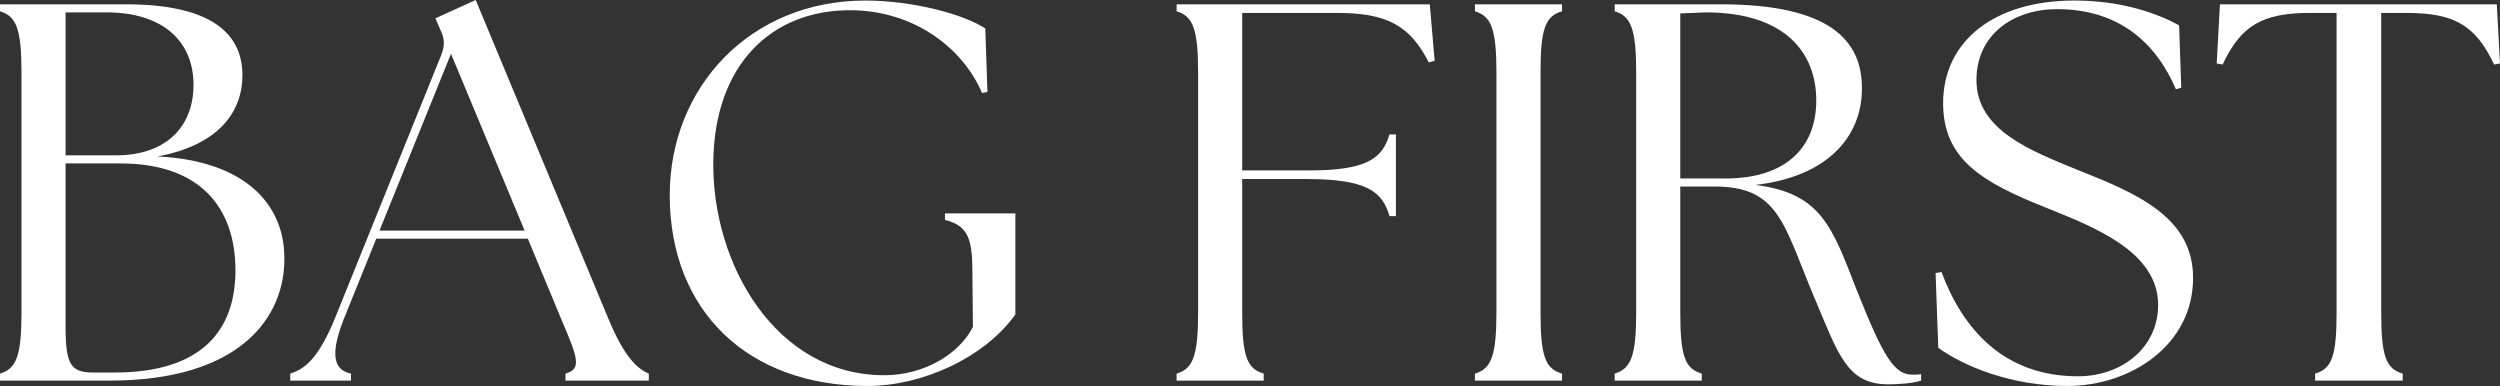
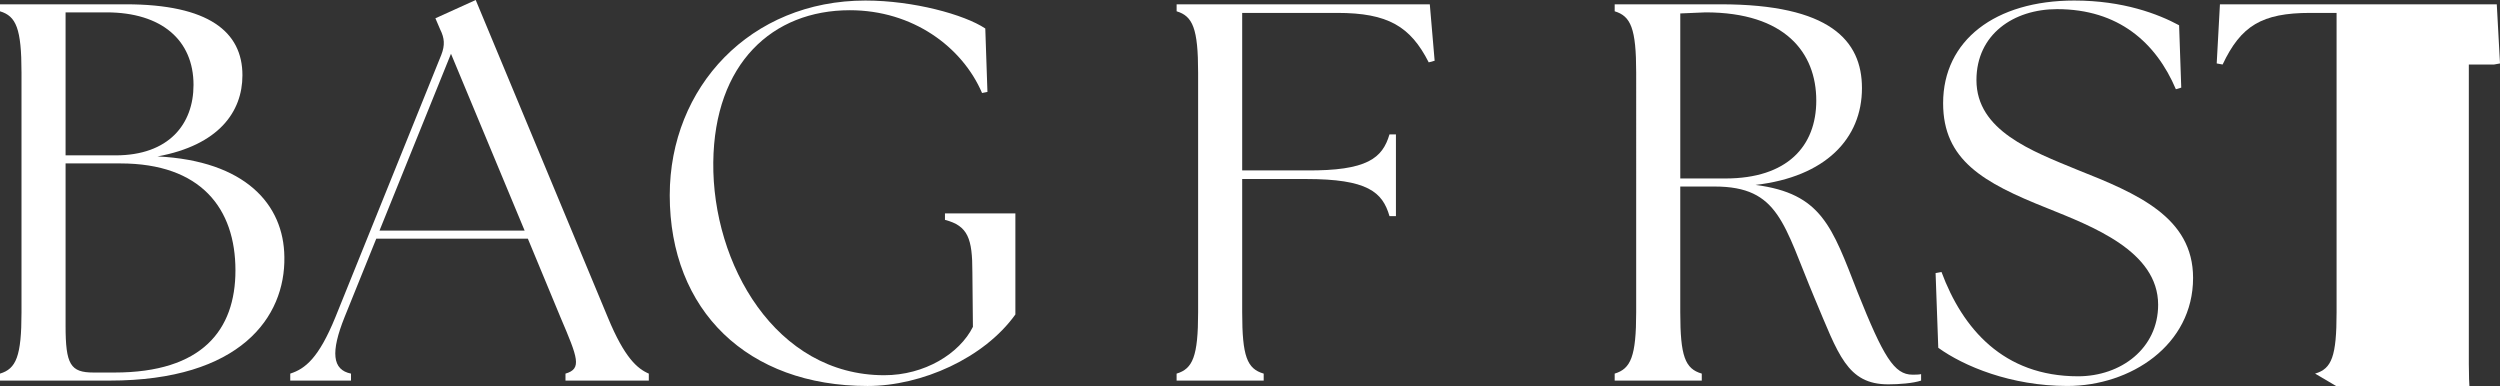
<svg xmlns="http://www.w3.org/2000/svg" id="text" width="404.635" height="62.471" viewBox="0 0 404.635 62.471">
  <rect x="0" y="0" width="404.635" height="62.471" fill="#333333" stroke="none" />
  <defs>
    <style>.cls-1{fill:#fff;}</style>
  </defs>
  <path class="cls-1" d="M0,61.601v-1.131c2.61-.783,3.48-2.784,3.48-9.919V11.746C3.48,4.611,2.61,2.611,0,1.828V.697h20.359c13.399,0,18.88,4.437,18.88,11.484,0,5.916-3.828,11.311-13.747,13.138,14.182.696,20.447,7.743,20.534,16.271.174,9.744-7.135,20.011-28.277,20.011H0ZM31.322,13.748c0-7.223-5.133-11.746-14.095-11.746h-6.613v23.143h8.092c8.613,0,12.616-5.045,12.616-11.396ZM38.108,43.765c0-10.006-5.568-17.314-18.619-17.314h-8.875v26.276c0,6.264.783,7.568,4.524,7.568h3.394c14.182,0,19.576-6.873,19.576-16.53Z" />
  <path class="cls-1" d="M46.979,60.47c2.436-.783,4.611-2.523,7.309-9.136l17.14-42.459c.609-1.566.522-2.697-.174-4.089l-.783-1.827,6.525-2.959,21.404,51.421c2.697,6.525,4.785,8.266,6.612,9.049v1.131h-13.486v-1.131c2.697-.783,2.001-2.523-.783-9.049l-5.307-12.79h-24.536l-5.133,12.703c-2.262,5.655-2.001,8.526,1.044,9.136v1.131h-9.832v-1.131ZM84.914,37.326l-11.92-28.625-11.572,28.625h23.492Z" />
  <path class="cls-1" d="M108.401,31.584C108.401,14.096,121.452.088,140.071.088c7.744,0,16.009,2.262,19.402,4.523l.348,10.268-.87.174c-3.219-7.482-11.224-13.398-21.403-13.398-12.529,0-21.926,8.613-22.1,24.622-.174,16.444,10.093,34.454,27.668,34.454,6.525,0,12.181-3.48,14.355-7.83l-.087-8.875c0-5.395-.696-7.482-4.437-8.439v-1.044h11.397v16.356c-5.046,7.048-15.139,11.572-23.926,11.572-19.402,0-32.018-12.181-32.018-30.887Z" />
  <path class="cls-1" d="M190.44,60.47c2.61-.783,3.48-2.784,3.48-9.919V11.746c0-7.135-.87-9.135-3.48-9.918V.697h40.979l.783,9.135-.957.262c-2.958-5.83-6.613-8.005-14.791-8.005h-15.4v25.493h10.354c9.918.086,12.354-2.002,13.486-5.83h1.044v13.225h-1.044c-1.131-3.915-3.567-6.003-13.486-6.003h-10.354v21.577c0,7.135.783,9.136,3.48,9.919v1.131h-14.095v-1.131Z" />
-   <path class="cls-1" d="M238.725,60.47c2.61-.783,3.48-2.784,3.48-9.919V11.746c0-7.135-.87-9.135-3.48-9.918V.697h14.095v1.131c-2.697.783-3.48,2.783-3.48,9.918v38.805c0,7.135.783,9.136,3.48,9.919v1.131h-14.095v-1.131Z" />
  <path class="cls-1" d="M293.709,48.289c-5.046-12.008-5.742-18.098-16.183-18.098h-5.568v20.359c0,7.135.783,9.136,3.48,9.919v1.131h-14.095v-1.131c2.61-.783,3.48-2.784,3.48-9.919V11.746c0-7.135-.87-9.135-3.48-9.918V.697h17.14c17.663,0,22.883,5.828,22.883,13.572,0,8.179-5.917,14.355-17.227,15.661,10.702,1.392,12.354,6.699,16.531,17.401,4.176,10.44,5.917,13.312,8.875,13.312.522,0,.958,0,1.392-.087v1.044c-1.305.435-3.567.608-5.307.608-6.699,0-8.091-4.871-11.92-13.92ZM293.971,16.271c0-7.743-5.046-14.269-17.923-14.269l-4.089.174v26.711h7.309c10.006,0,14.704-5.221,14.704-12.616Z" />
  <path class="cls-1" d="M313.717,56.293l-.435-12.094.958-.174c3.393,9.136,10.005,16.879,22.099,16.879,6.96,0,12.964-4.523,12.964-11.571,0-8.7-10.702-12.703-18.01-15.661-10.267-4.09-16.792-7.744-16.792-16.967,0-10.18,8.439-16.617,21.229-16.617,7.917,0,13.573,2.175,16.966,4.002l.348,10.093-.87.261c-3.219-7.569-9.31-12.964-19.228-12.964-7.047,0-13.051,4.089-13.051,11.485,0,8.178,8.961,11.484,16.357,14.529,9.658,3.828,18.706,7.656,18.706,17.488,0,10.876-10.092,17.488-20.359,17.488-9.135,0-16.792-3.219-20.881-6.178Z" />
-   <path class="cls-1" d="M374.705,60.47c2.697-.783,3.48-2.784,3.48-9.919V2.089h-4.263c-7.831,0-11.224,2.088-14.182,8.353l-.957-.174.522-9.57h44.808l.522,9.57-.957.174c-2.958-6.265-6.352-8.353-14.182-8.353h-4.089v48.462c0,7.135.783,9.136,3.48,9.919v1.131h-14.182v-1.131Z" />
+   <path class="cls-1" d="M374.705,60.47c2.697-.783,3.48-2.784,3.48-9.919V2.089h-4.263c-7.831,0-11.224,2.088-14.182,8.353l-.957-.174.522-9.57h44.808l.522,9.57-.957.174h-4.089v48.462c0,7.135.783,9.136,3.48,9.919v1.131h-14.182v-1.131Z" />
</svg>